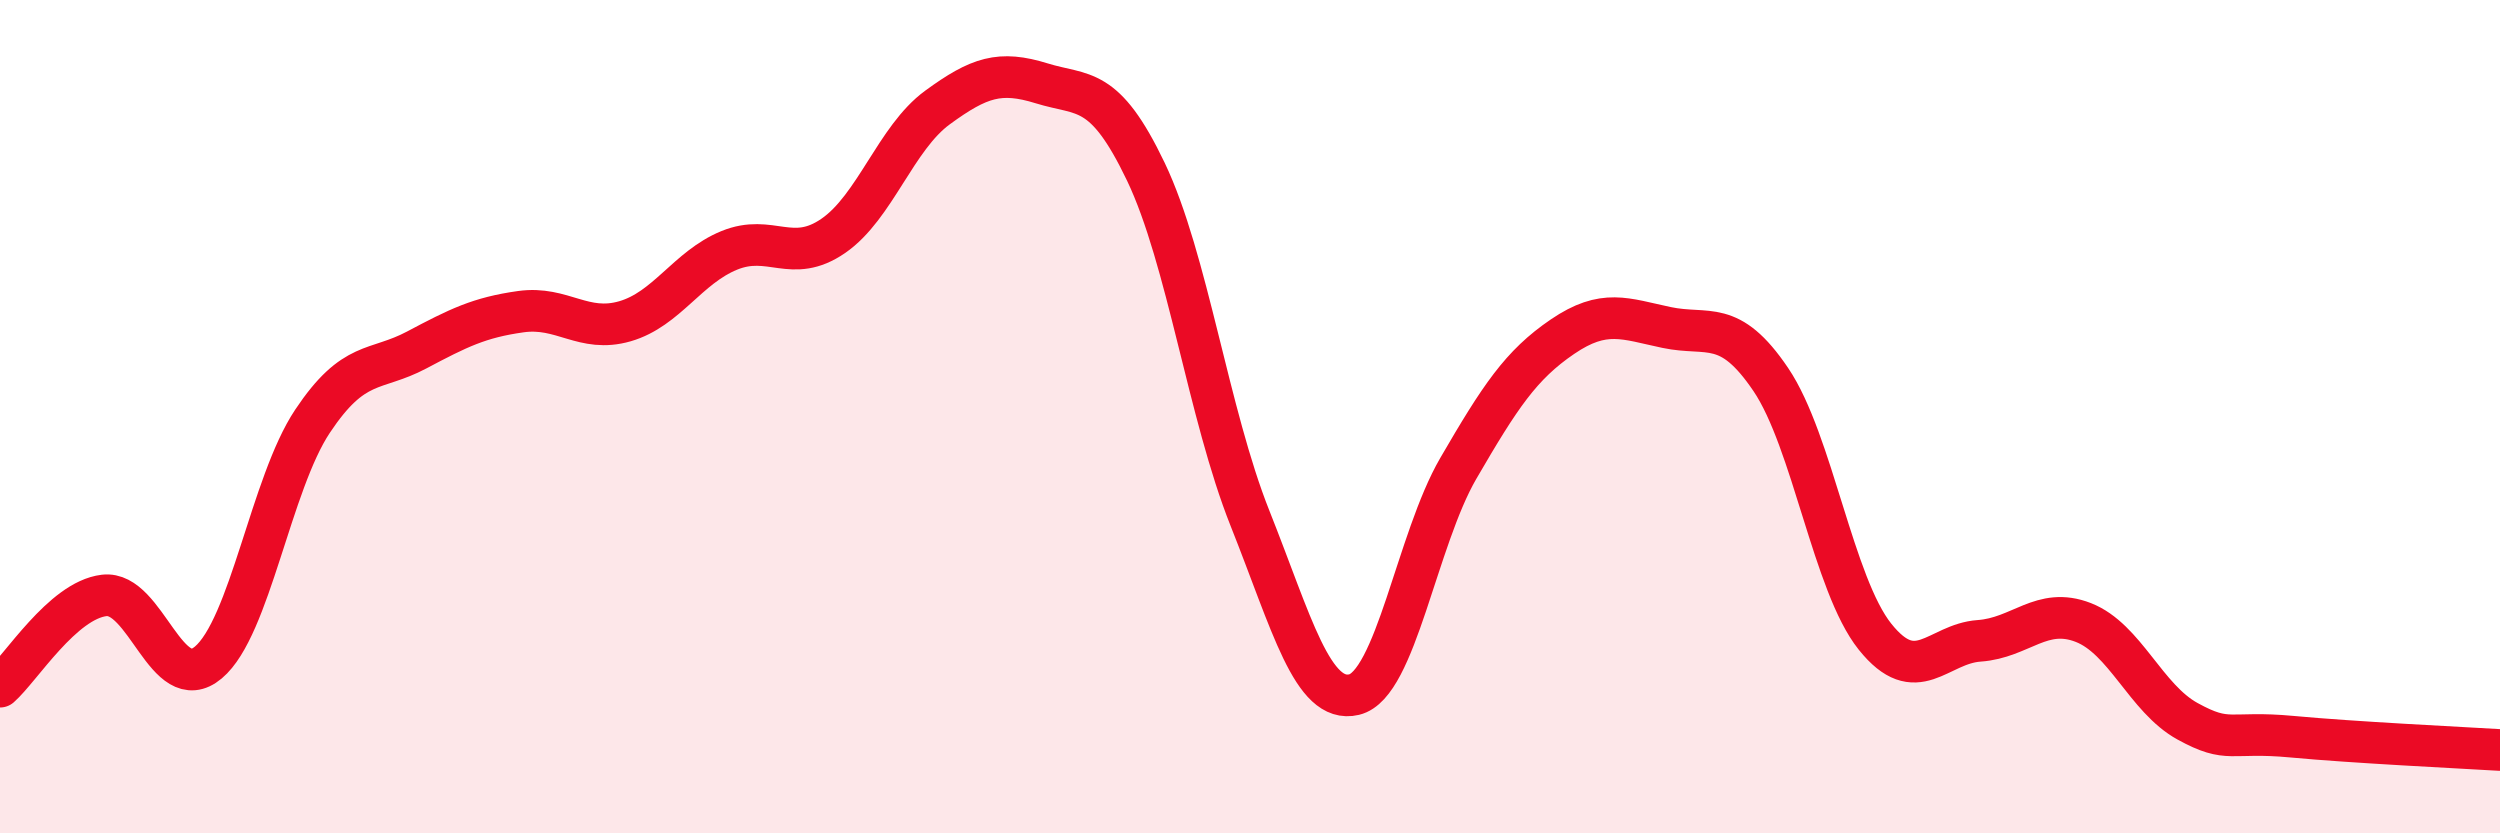
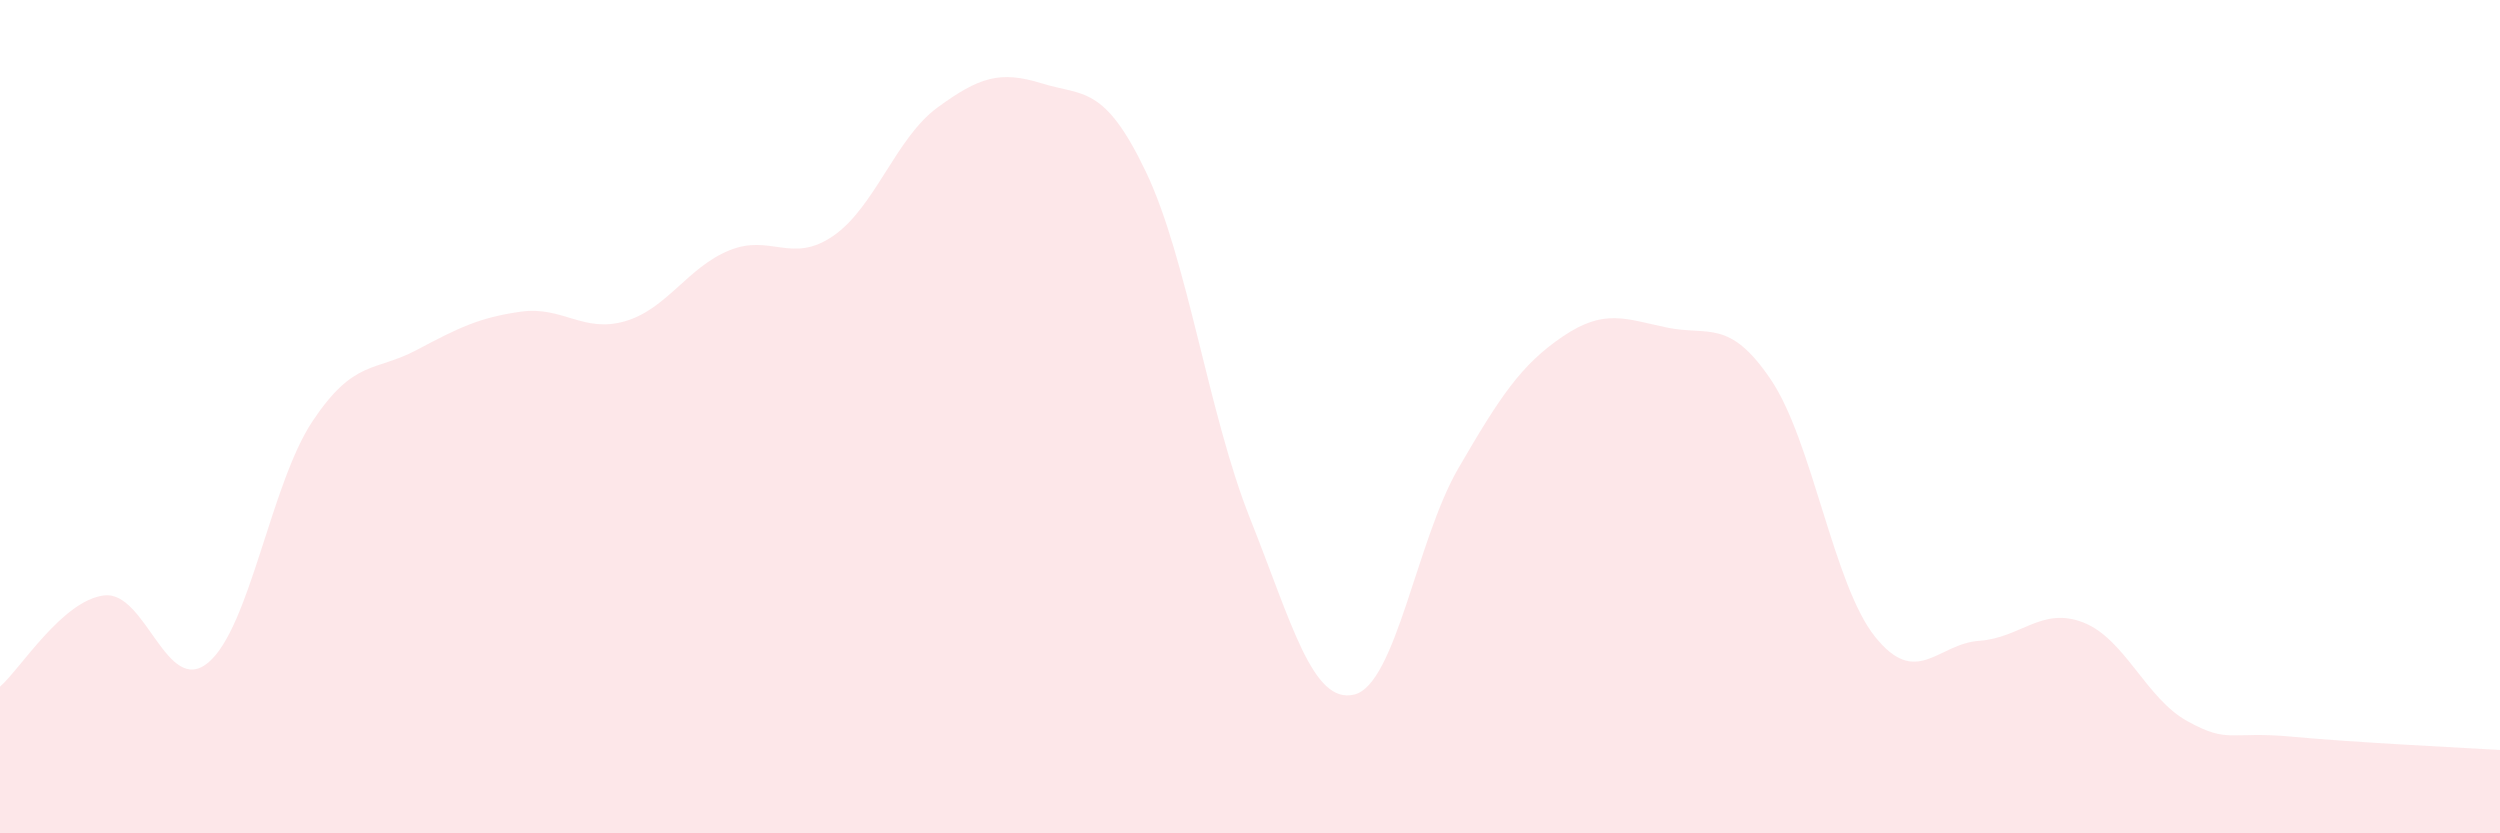
<svg xmlns="http://www.w3.org/2000/svg" width="60" height="20" viewBox="0 0 60 20">
  <path d="M 0,16.48 C 0.5,16.04 1.5,14.41 2.5,14.29 C 3.5,14.17 4,16.74 5,15.9 C 6,15.06 6.5,11.61 7.5,10.11 C 8.5,8.61 9,8.93 10,8.4 C 11,7.87 11.5,7.62 12.5,7.48 C 13.5,7.34 14,8 15,7.71 C 16,7.42 16.5,6.42 17.5,6.01 C 18.5,5.6 19,6.35 20,5.66 C 21,4.97 21.5,3.31 22.5,2.58 C 23.5,1.85 24,1.69 25,2 C 26,2.31 26.5,2.03 27.5,4.12 C 28.5,6.21 29,9.93 30,12.44 C 31,14.95 31.5,16.91 32.5,16.67 C 33.5,16.43 34,12.96 35,11.24 C 36,9.52 36.5,8.76 37.5,8.08 C 38.5,7.4 39,7.65 40,7.86 C 41,8.07 41.5,7.63 42.5,9.11 C 43.5,10.59 44,14.03 45,15.28 C 46,16.53 46.5,15.45 47.5,15.38 C 48.5,15.31 49,14.55 50,14.94 C 51,15.33 51.5,16.76 52.5,17.31 C 53.5,17.86 53.5,17.54 55,17.68 C 56.5,17.82 59,17.94 60,18L60 20L0 20Z" fill="#EB0A25" opacity="0.1" stroke-linecap="round" stroke-linejoin="round" />
-   <path d="M 0,16.48 C 0.5,16.04 1.5,14.41 2.5,14.29 C 3.5,14.17 4,16.74 5,15.9 C 6,15.06 6.5,11.61 7.5,10.11 C 8.5,8.61 9,8.93 10,8.4 C 11,7.87 11.5,7.62 12.5,7.48 C 13.5,7.34 14,8 15,7.71 C 16,7.42 16.5,6.42 17.5,6.01 C 18.5,5.6 19,6.35 20,5.66 C 21,4.97 21.5,3.31 22.5,2.58 C 23.5,1.85 24,1.69 25,2 C 26,2.31 26.5,2.03 27.5,4.12 C 28.5,6.21 29,9.93 30,12.44 C 31,14.95 31.5,16.91 32.5,16.67 C 33.5,16.43 34,12.96 35,11.24 C 36,9.52 36.5,8.76 37.5,8.08 C 38.5,7.4 39,7.65 40,7.86 C 41,8.07 41.5,7.63 42.5,9.11 C 43.5,10.59 44,14.03 45,15.28 C 46,16.53 46.5,15.45 47.5,15.38 C 48.5,15.31 49,14.55 50,14.94 C 51,15.33 51.5,16.76 52.5,17.31 C 53.5,17.86 53.5,17.54 55,17.68 C 56.5,17.82 59,17.94 60,18" stroke="#EB0A25" stroke-width="1" fill="none" stroke-linecap="round" stroke-linejoin="round" />
</svg>